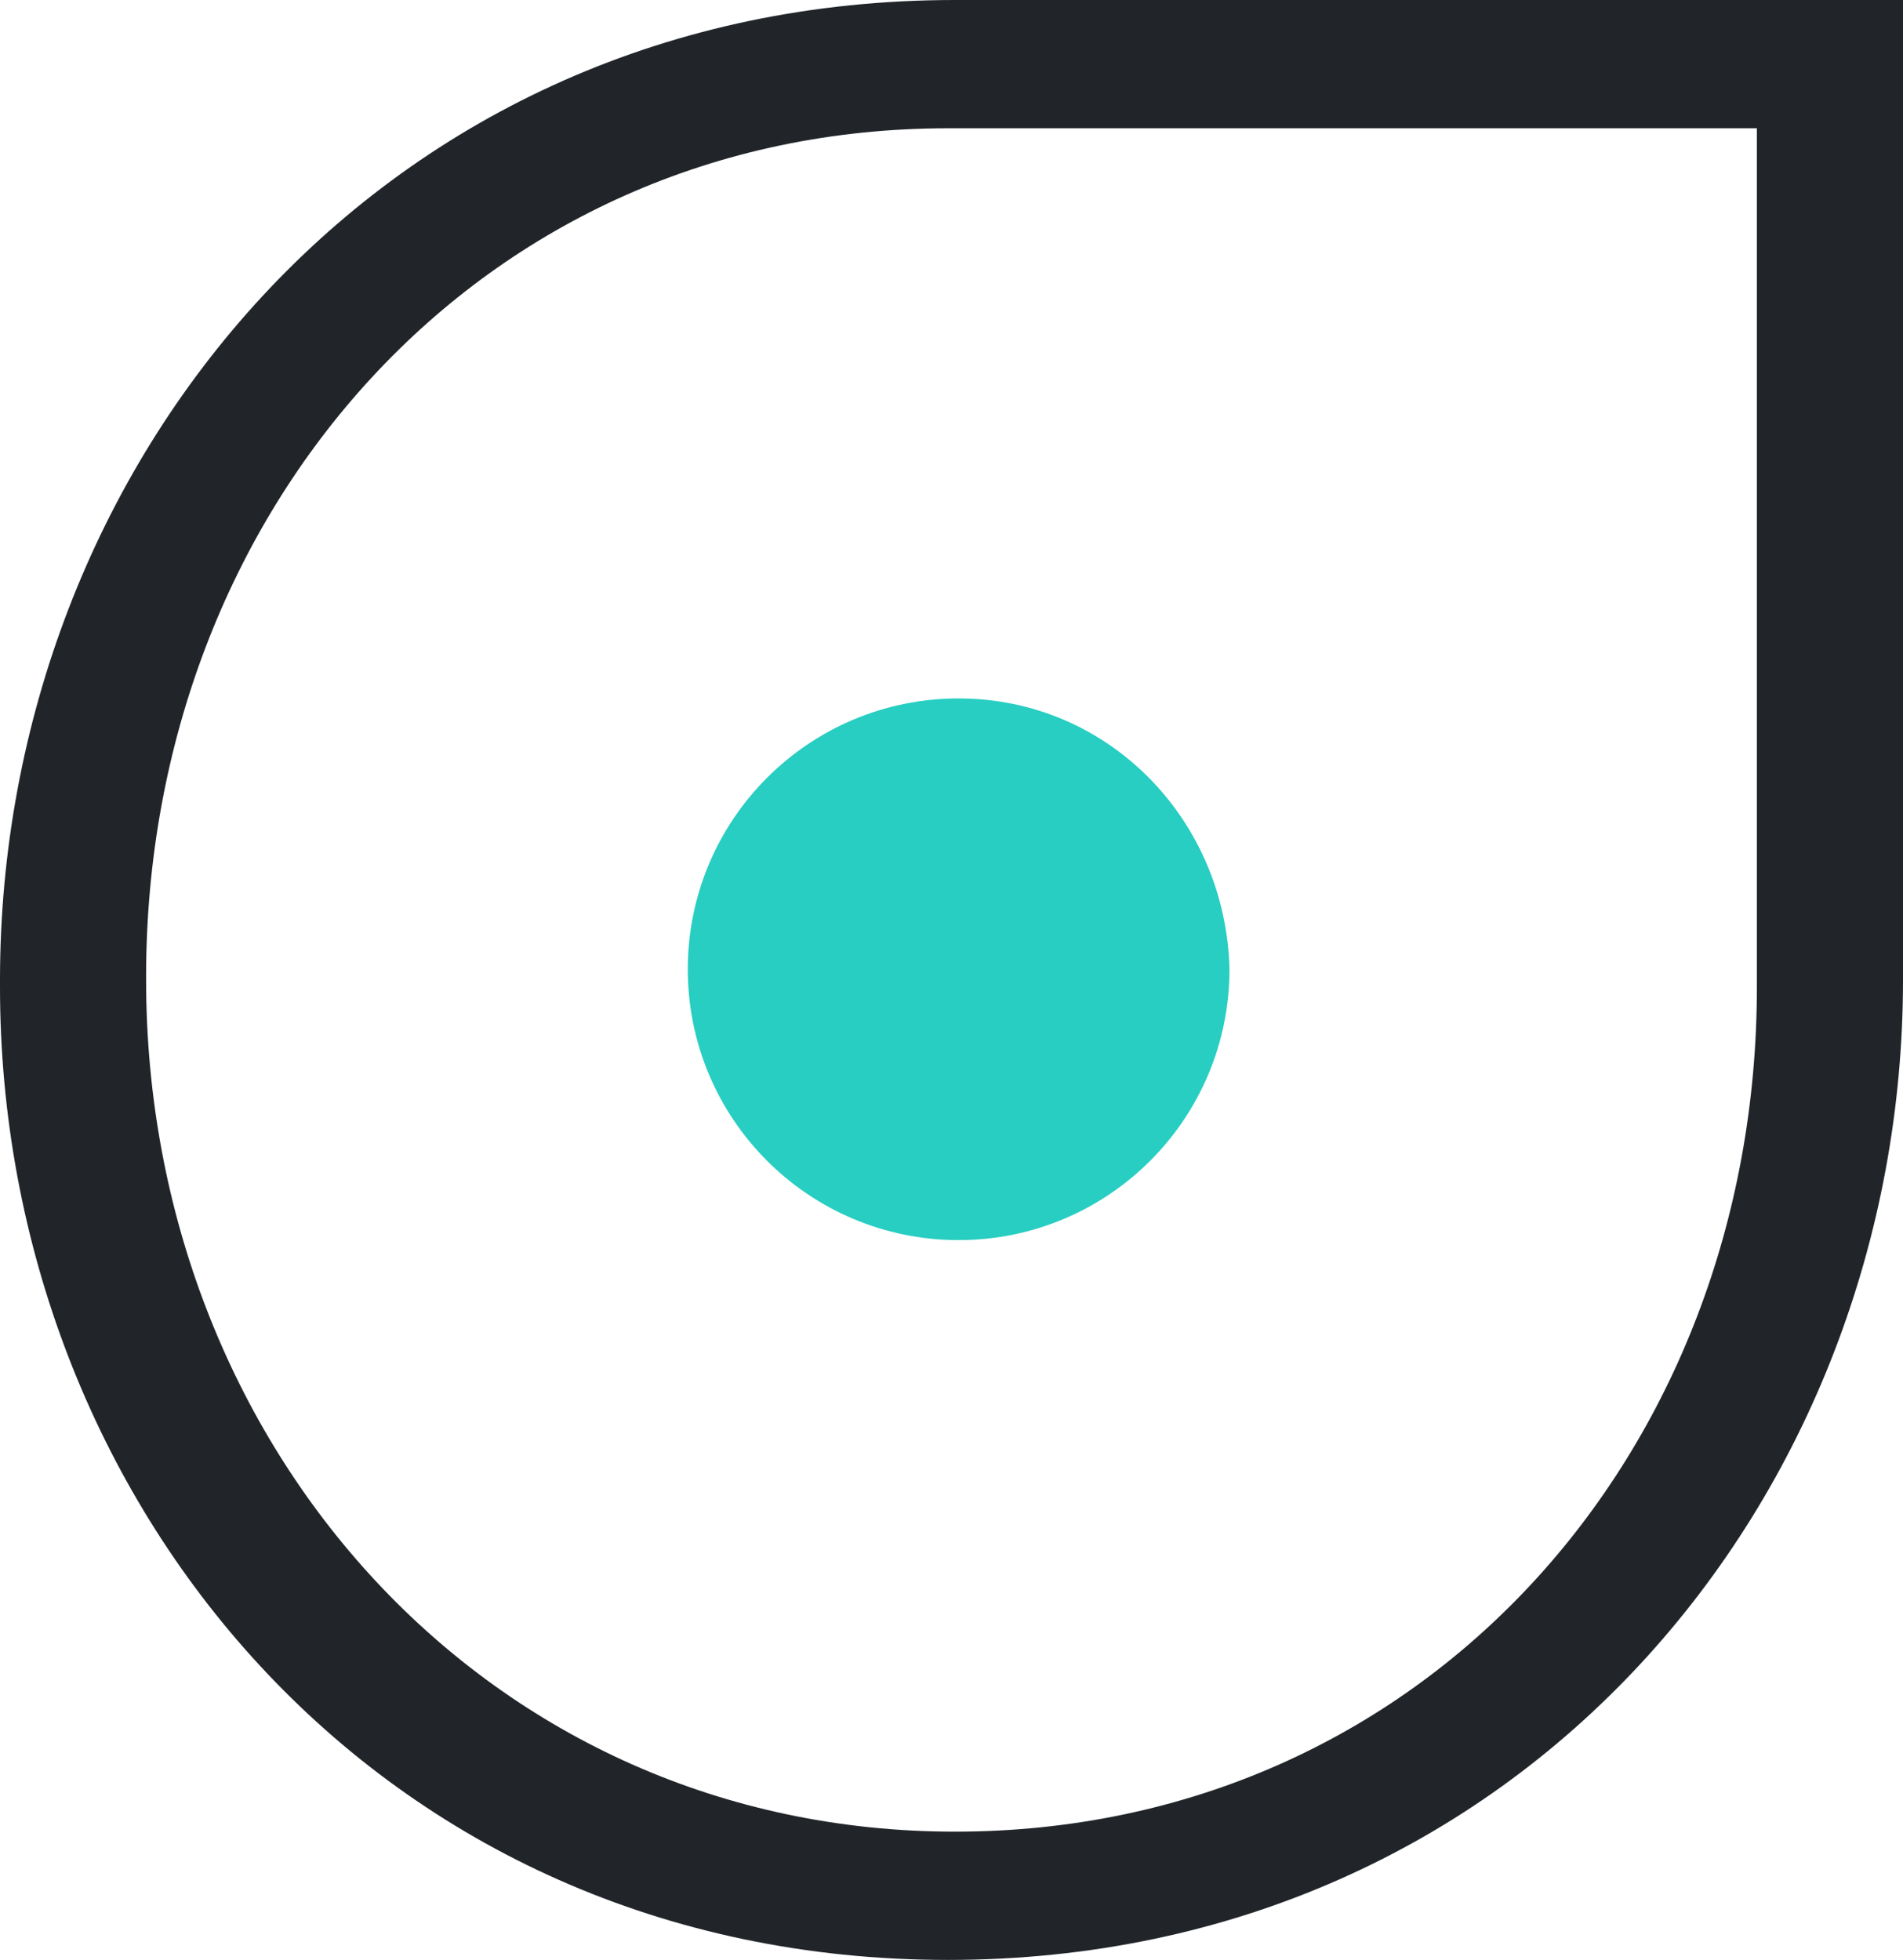
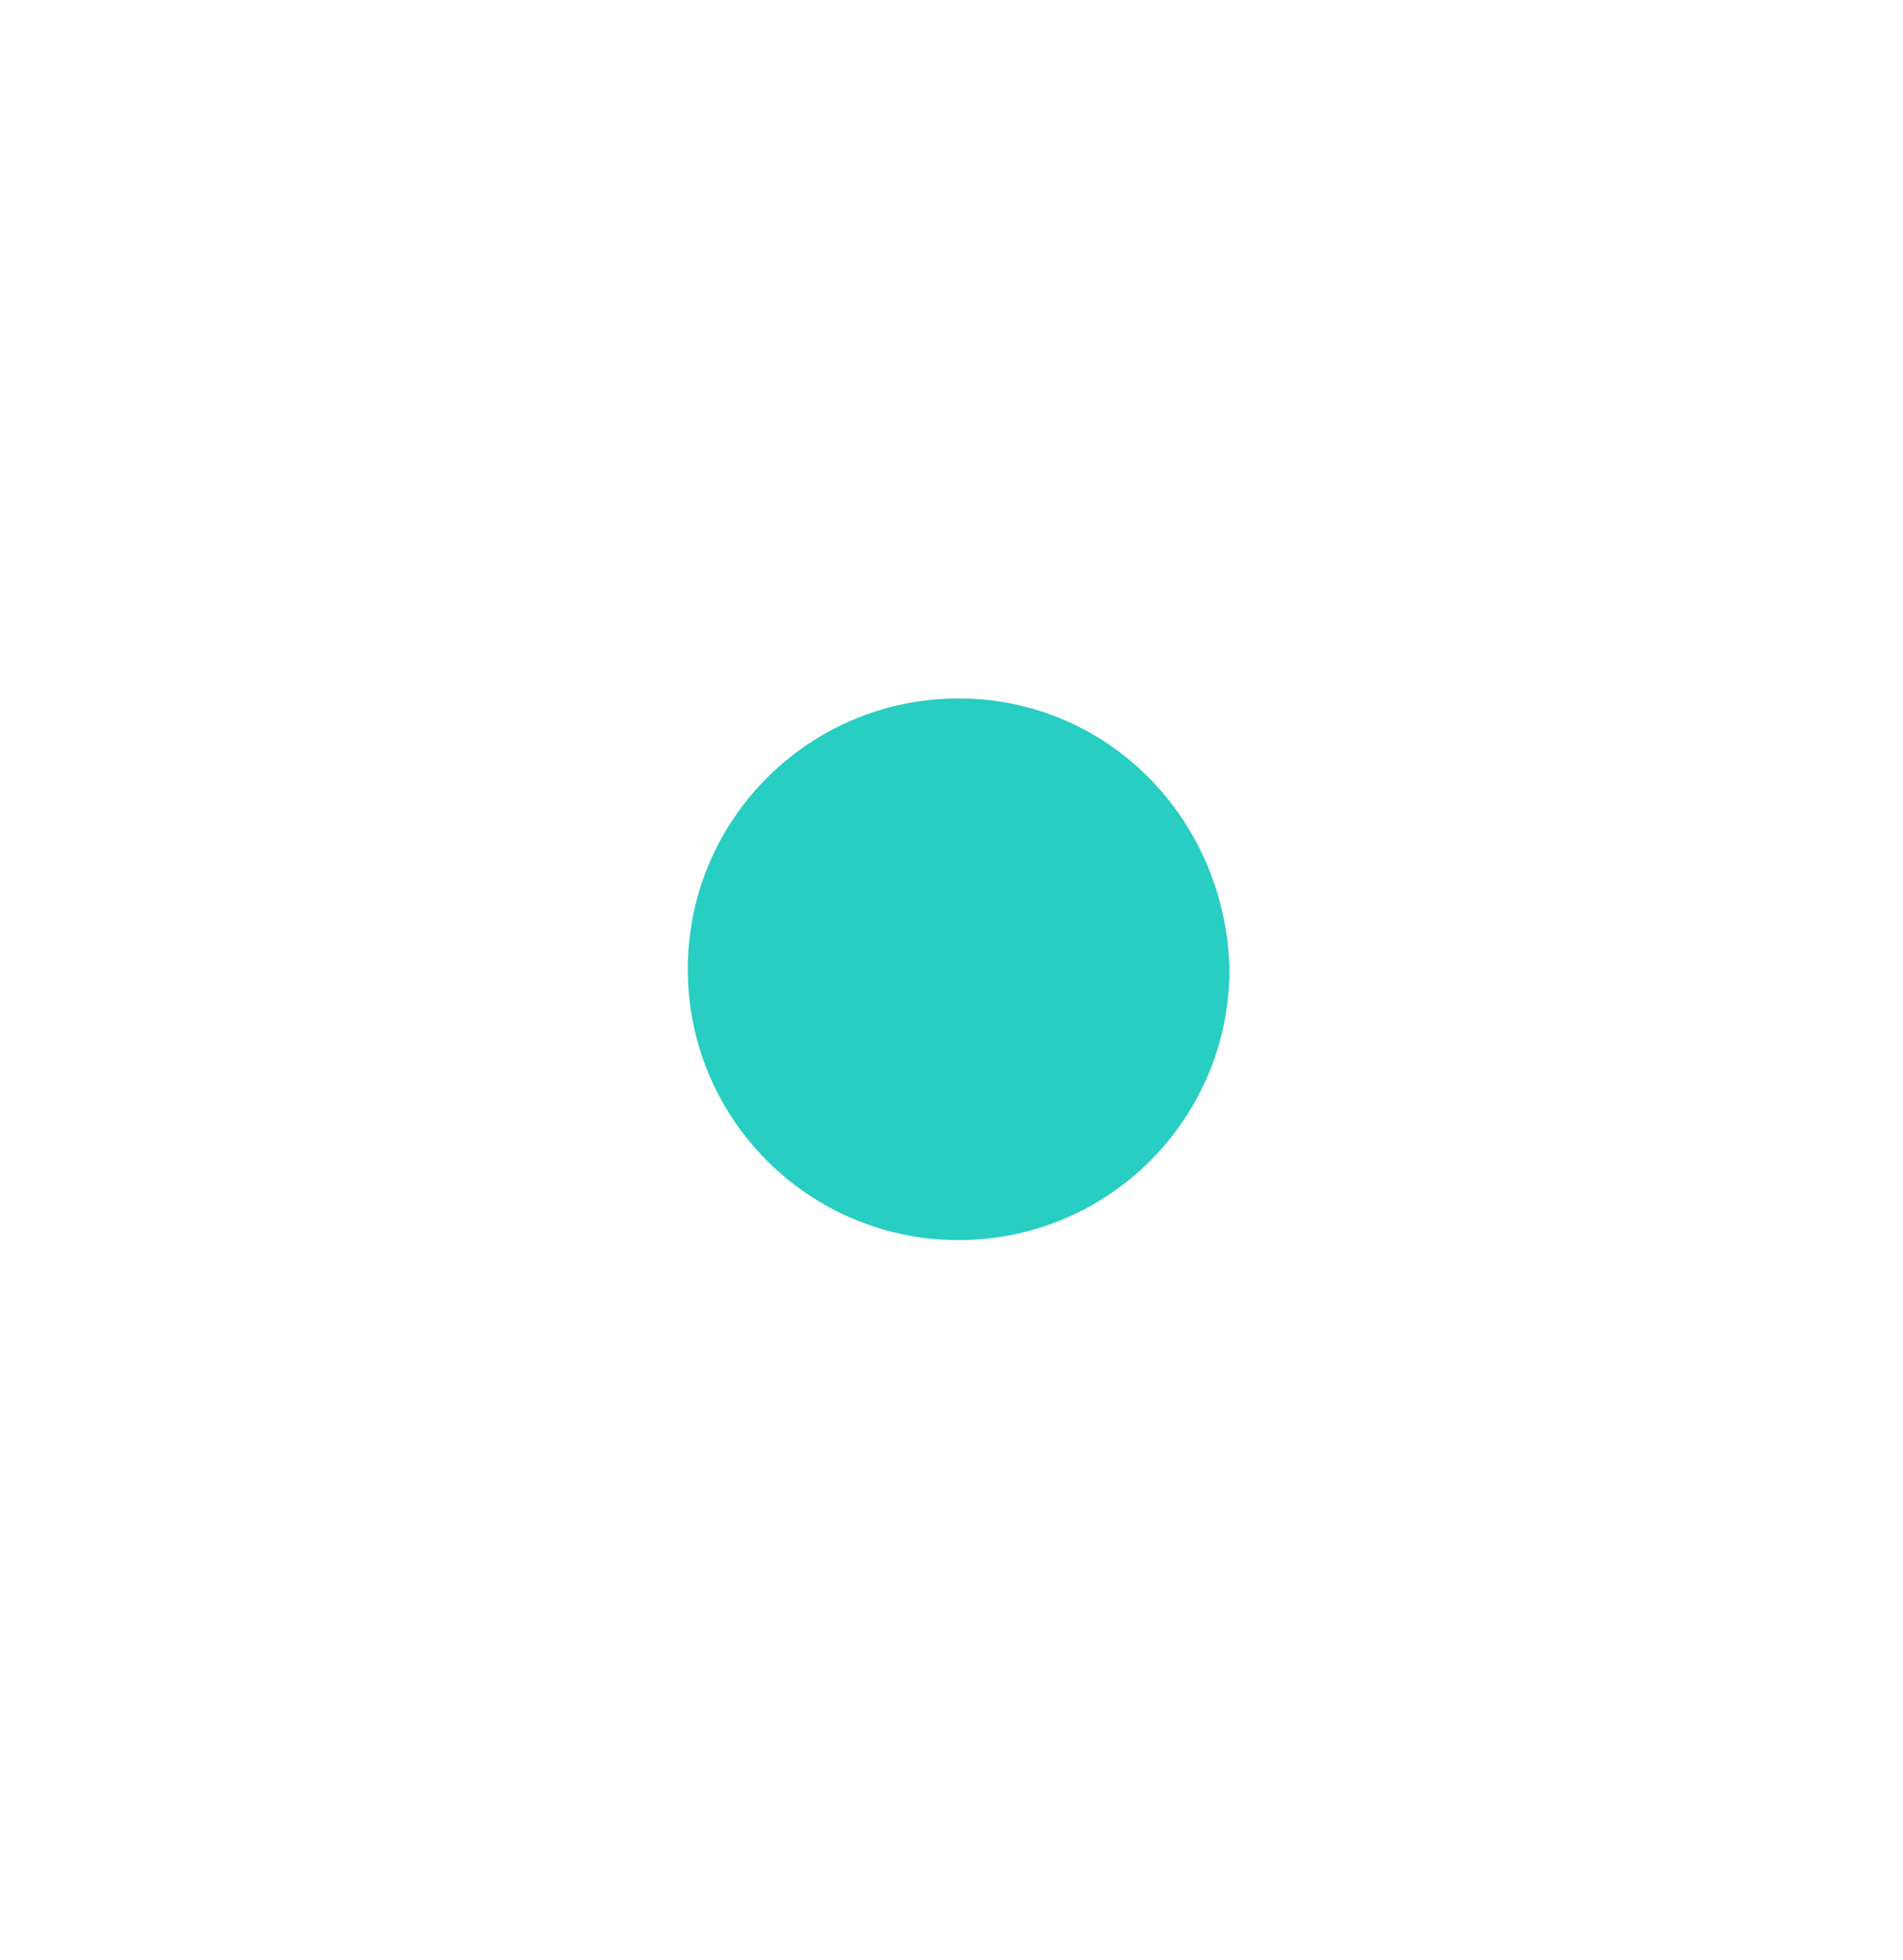
<svg xmlns="http://www.w3.org/2000/svg" version="1.1" id="Camada_1" x="0px" y="0px" viewBox="0 0 53.4 55" style="enable-background:new 0 0 53.4 55;" xml:space="preserve">
  <style type="text/css">
	.st0{fill:#27CEC1;}
	.st1{fill:#212529;}
</style>
-   <path class="st0" d="M26.9,19.6c-4.2,0-7.6,3.4-7.6,7.6c0,4.2,3.4,7.6,7.6,7.6c4.2,0,7.6-3.4,7.6-7.6C34.4,23,31.1,19.6,26.9,19.6z" />
-   <path class="st1" d="M0,27.5v0.2C0,42.1,10.6,55,26.6,55c16.1,0,26.8-13,26.8-27.5v-0.1c0,0,0-0.1,0-0.1V0H26.8C10.7,0,0,13,0,27.5z   M49.3,27.5v0.2c0,13.1-9.4,23.7-22.5,23.7c-13.1,0-22.7-10.8-22.7-23.9v-0.1c0-13.1,9.4-23.8,22.5-23.8h22.7V27.5z" />
+   <path class="st0" d="M26.9,19.6c-4.2,0-7.6,3.4-7.6,7.6c0,4.2,3.4,7.6,7.6,7.6c4.2,0,7.6-3.4,7.6-7.6C34.4,23,31.1,19.6,26.9,19.6" />
</svg>